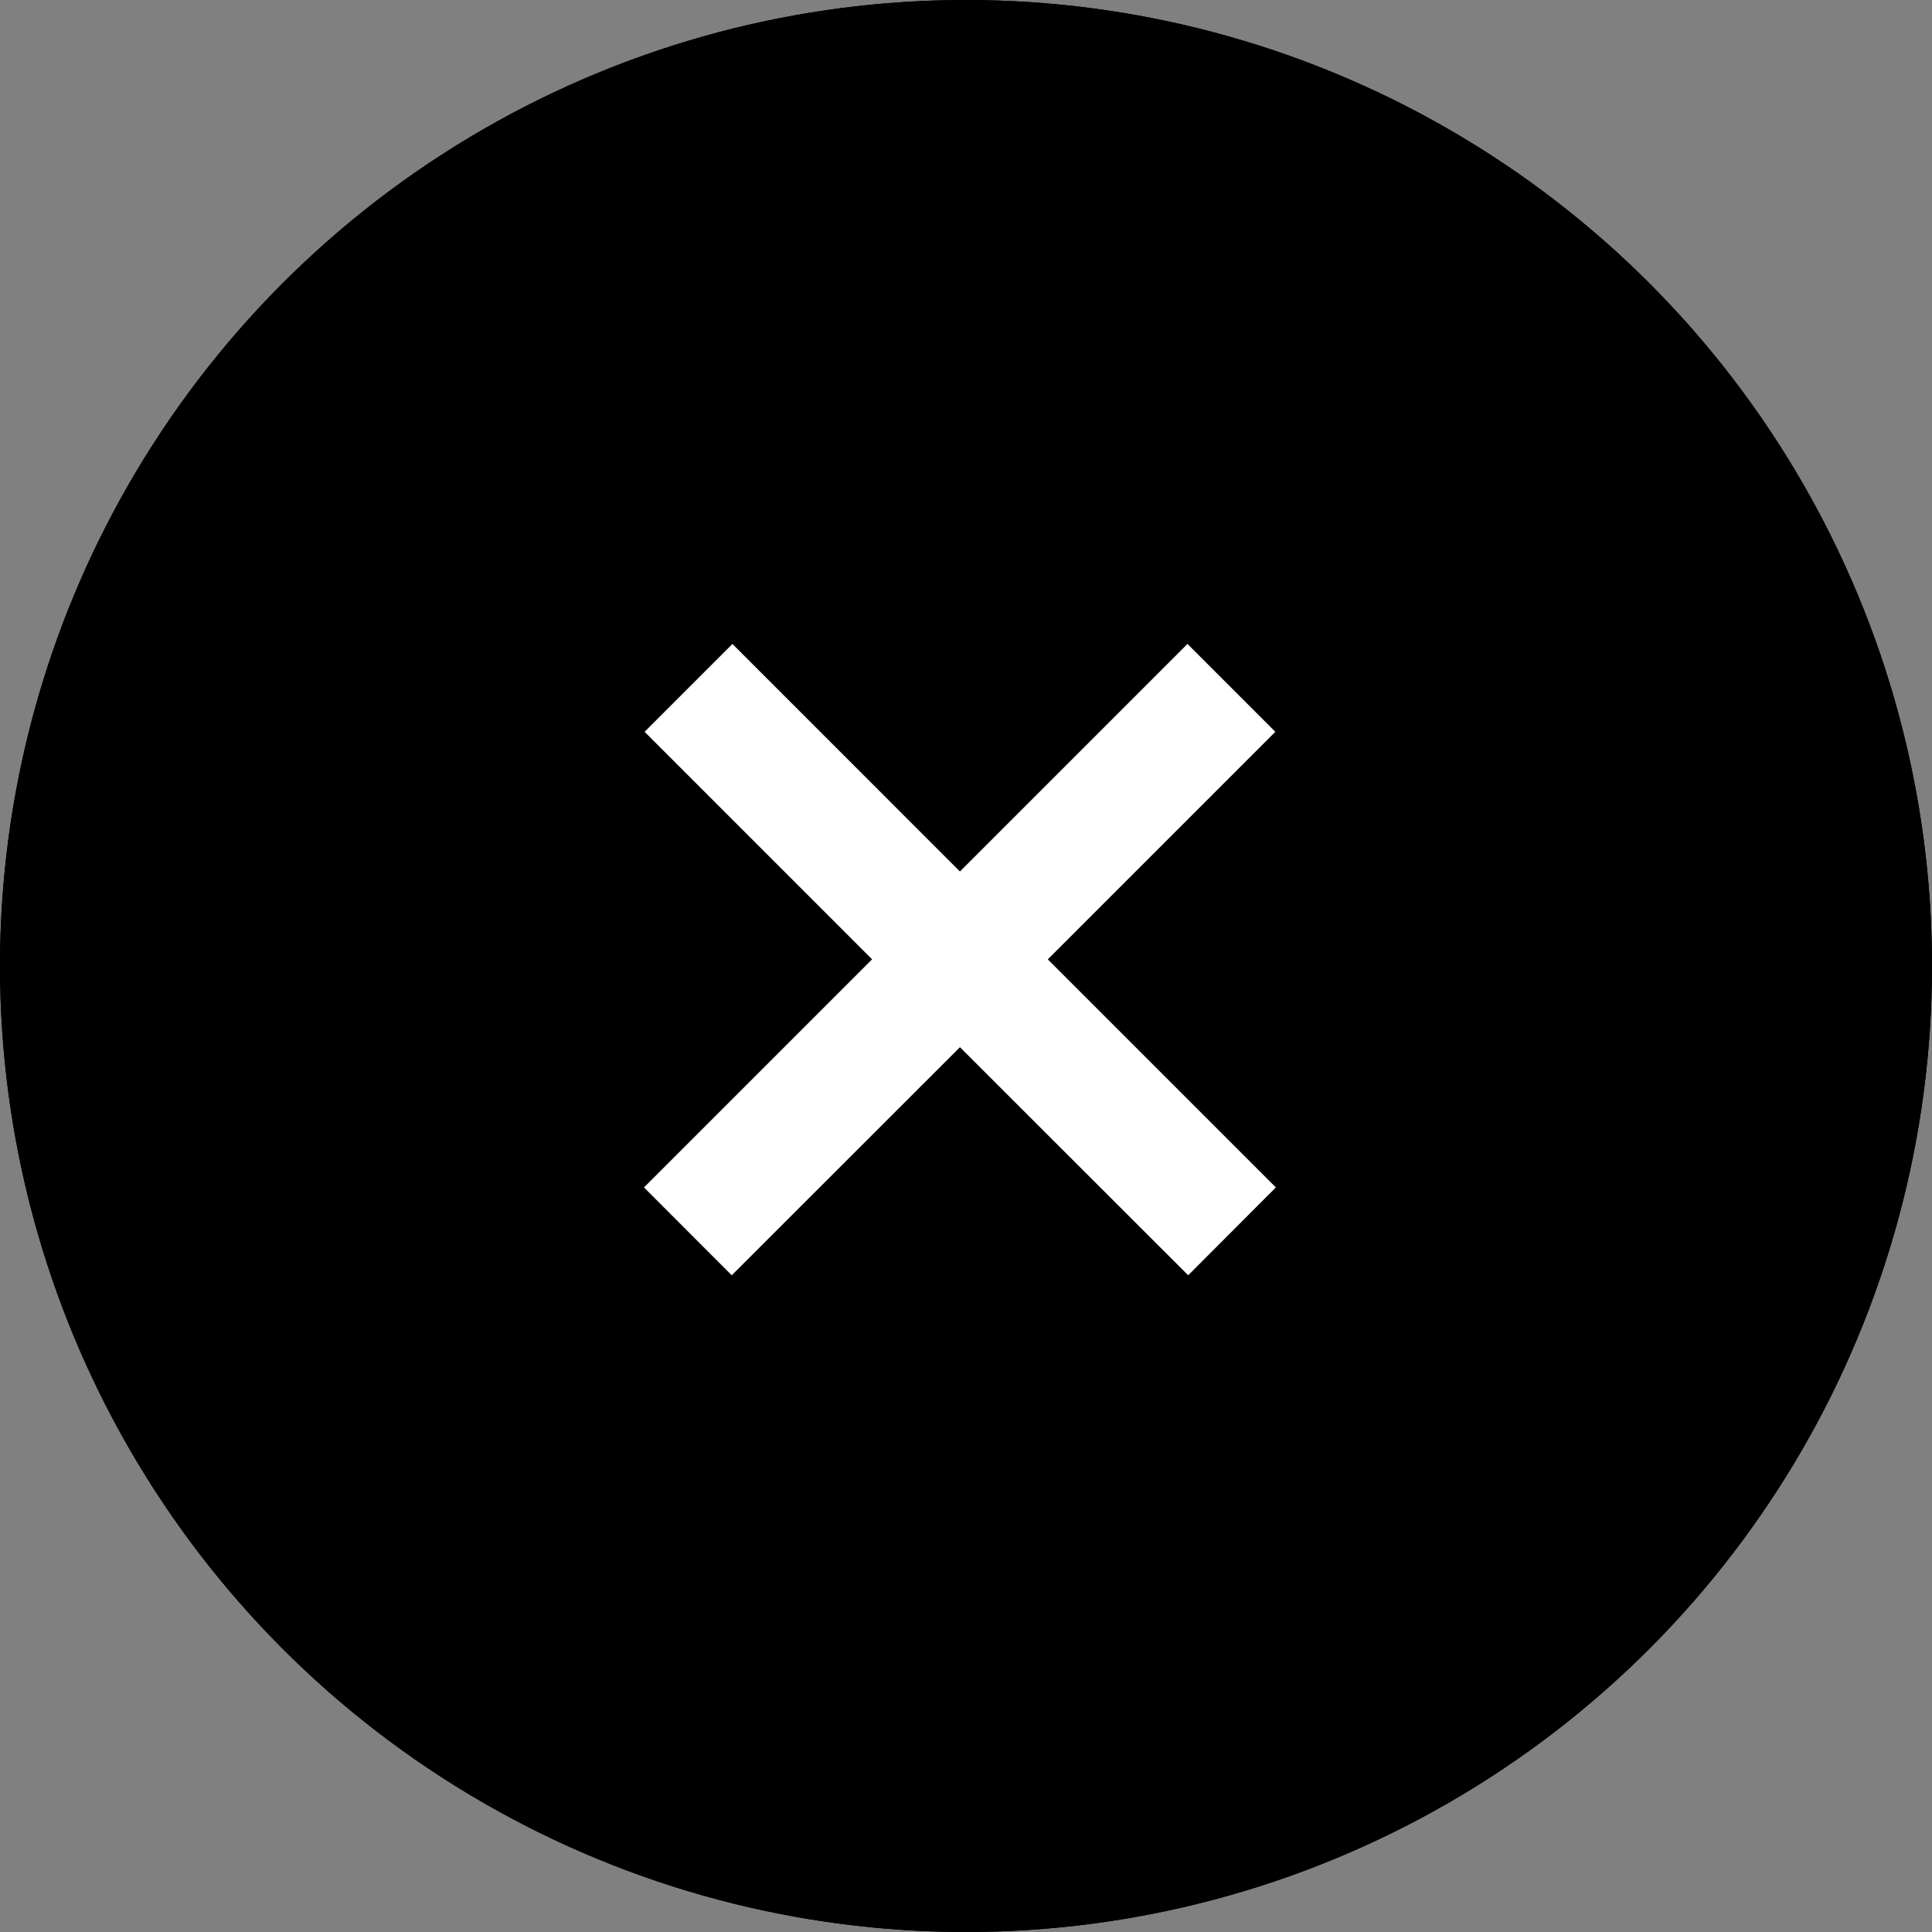
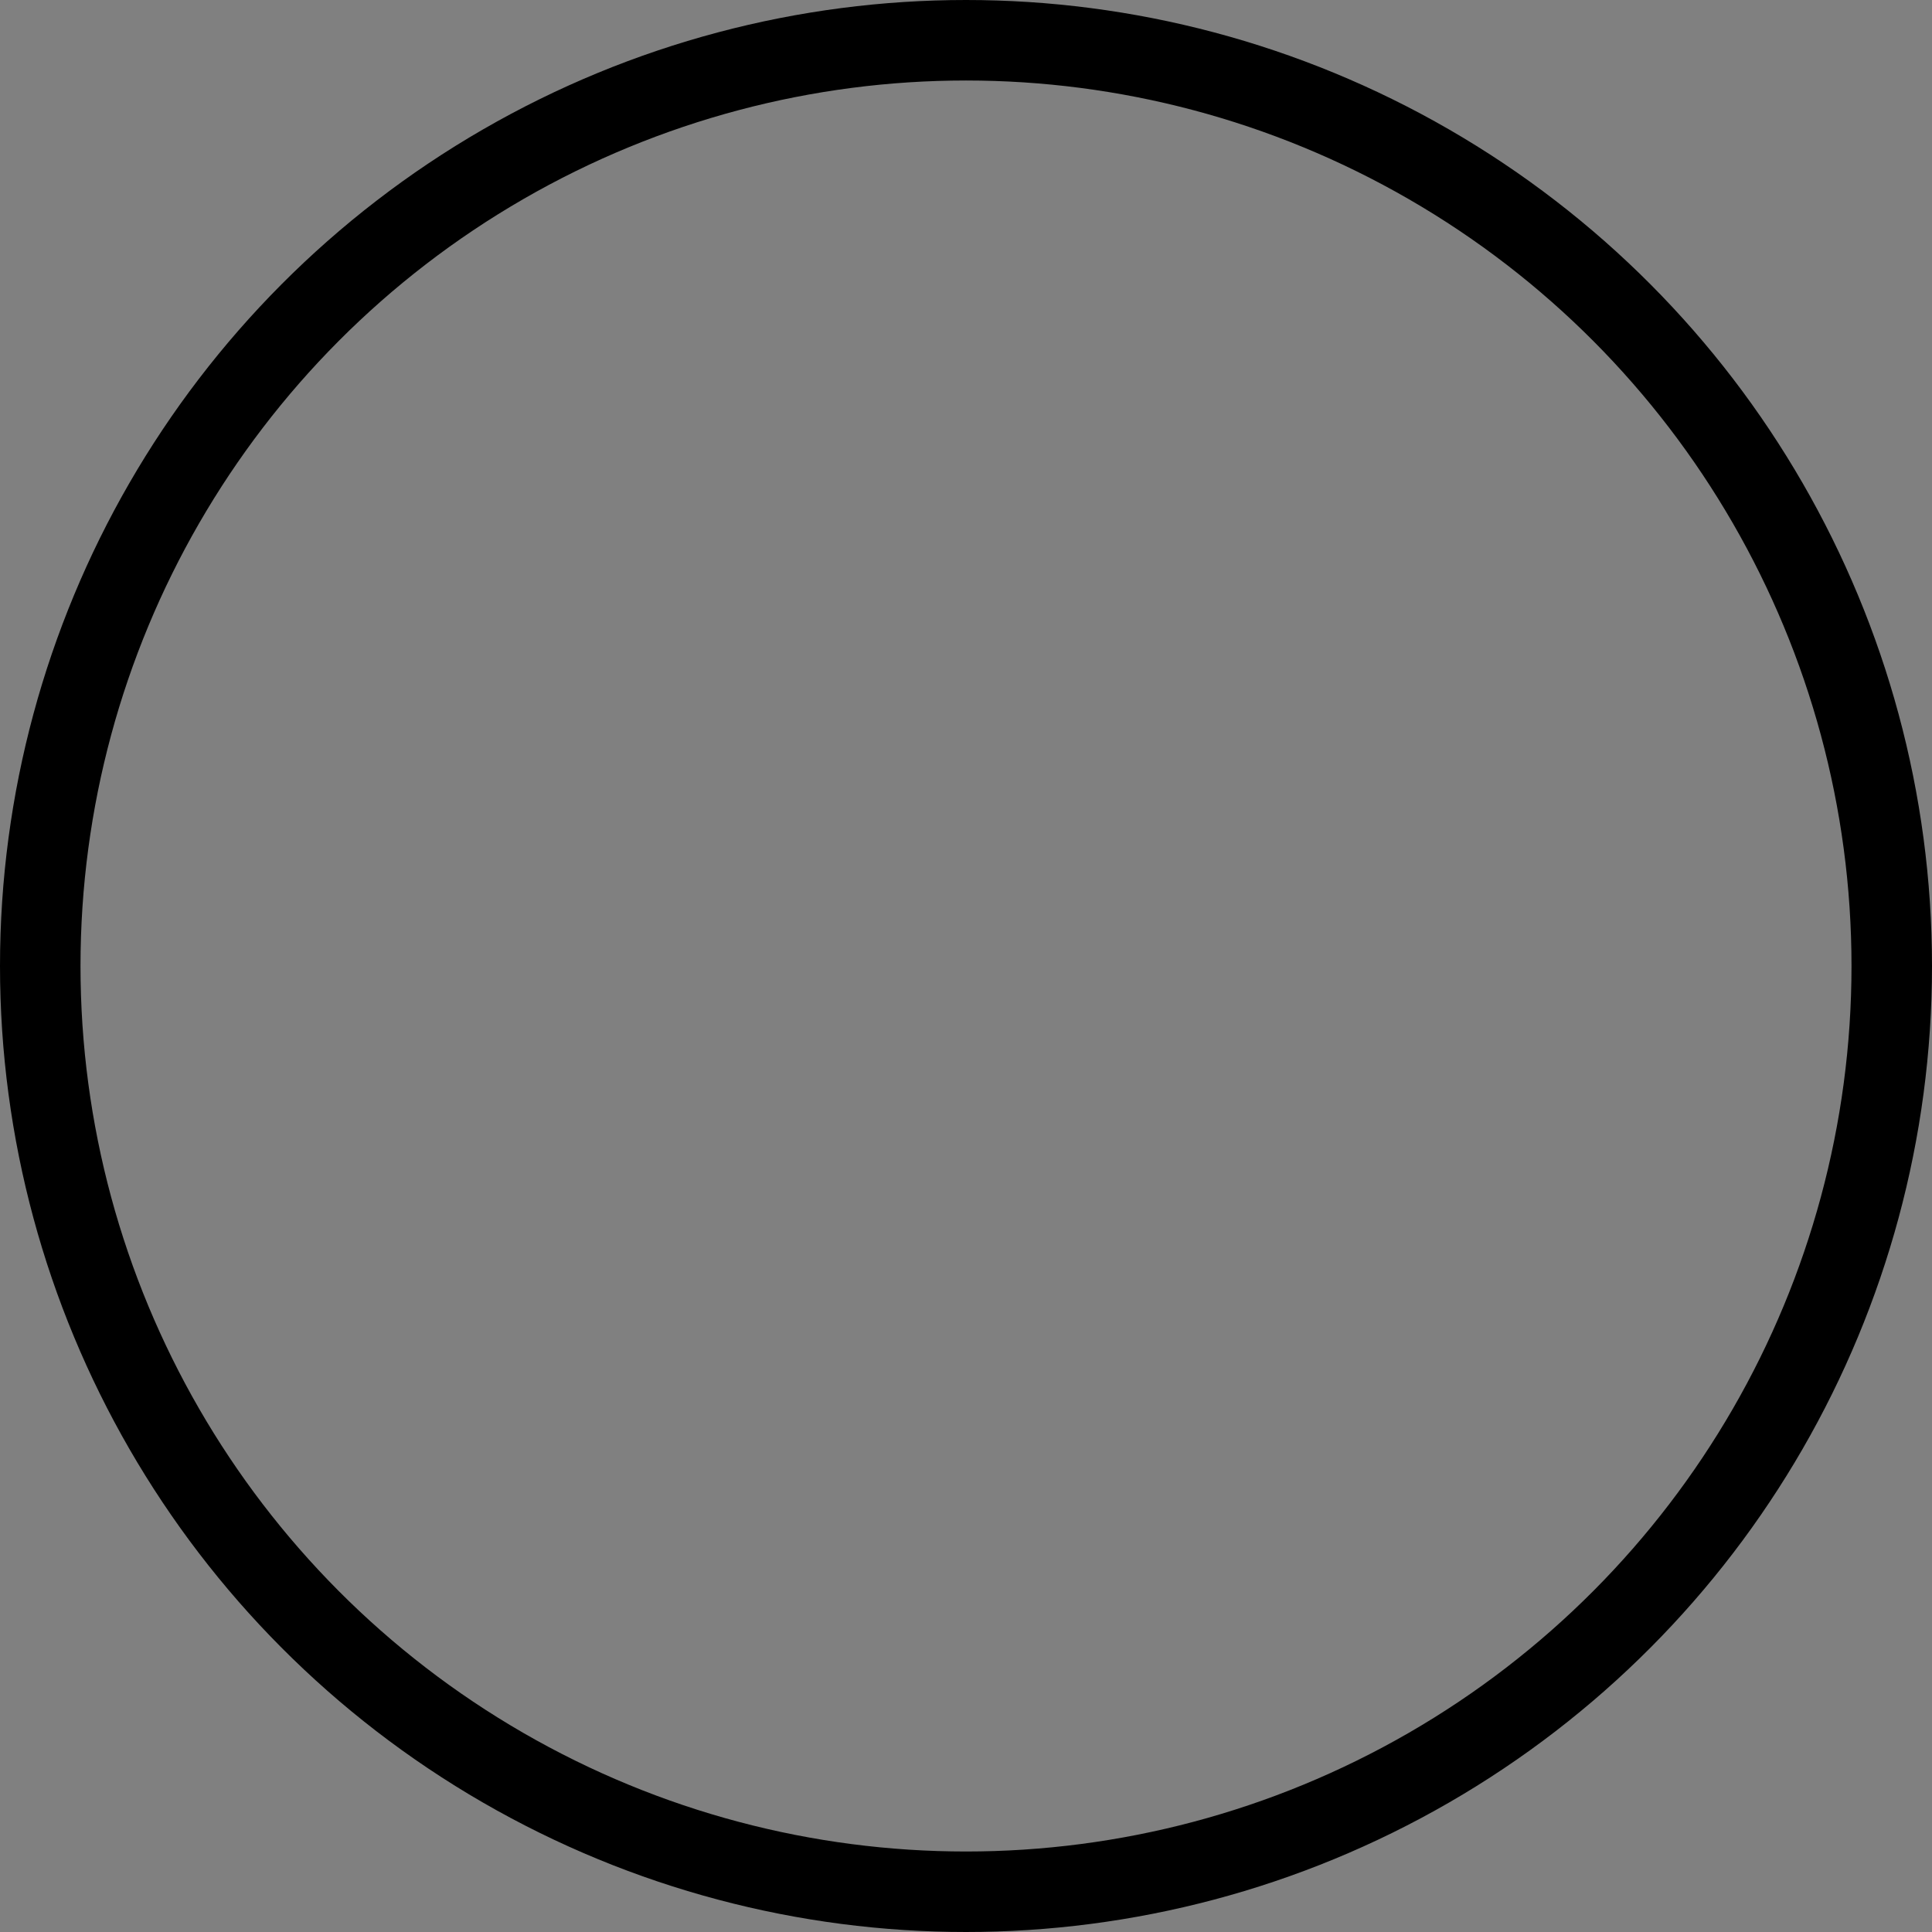
<svg xmlns="http://www.w3.org/2000/svg" width="36" height="36" viewBox="0 0 36 36">
  <rect x="0" y="0" width="36" height="36" fill="#808080" stroke="none" />
  <g transform="translate(-498 -5310)">
    <g transform="translate(498 5310)">
      <g transform="translate(36 36) rotate(180)" stroke="#000" stroke-width="1.5">
-         <circle cx="18" cy="18" r="18" stroke="none" />
        <circle cx="18" cy="18" r="17.25" fill="none" />
      </g>
    </g>
-     <path d="M753.782,1246.65l-4.252,4.25-1.635-1.637,4.25-4.25-4.239-4.24,1.637-1.637,4.239,4.24,4.24-4.24,1.637,1.637-4.24,4.24,4.25,4.25-1.634,1.637Z" transform="translate(-237.895 4082.863)" fill="#fff" stroke="rgba(0,0,0,0)" stroke-width="1" />
  </g>
</svg>